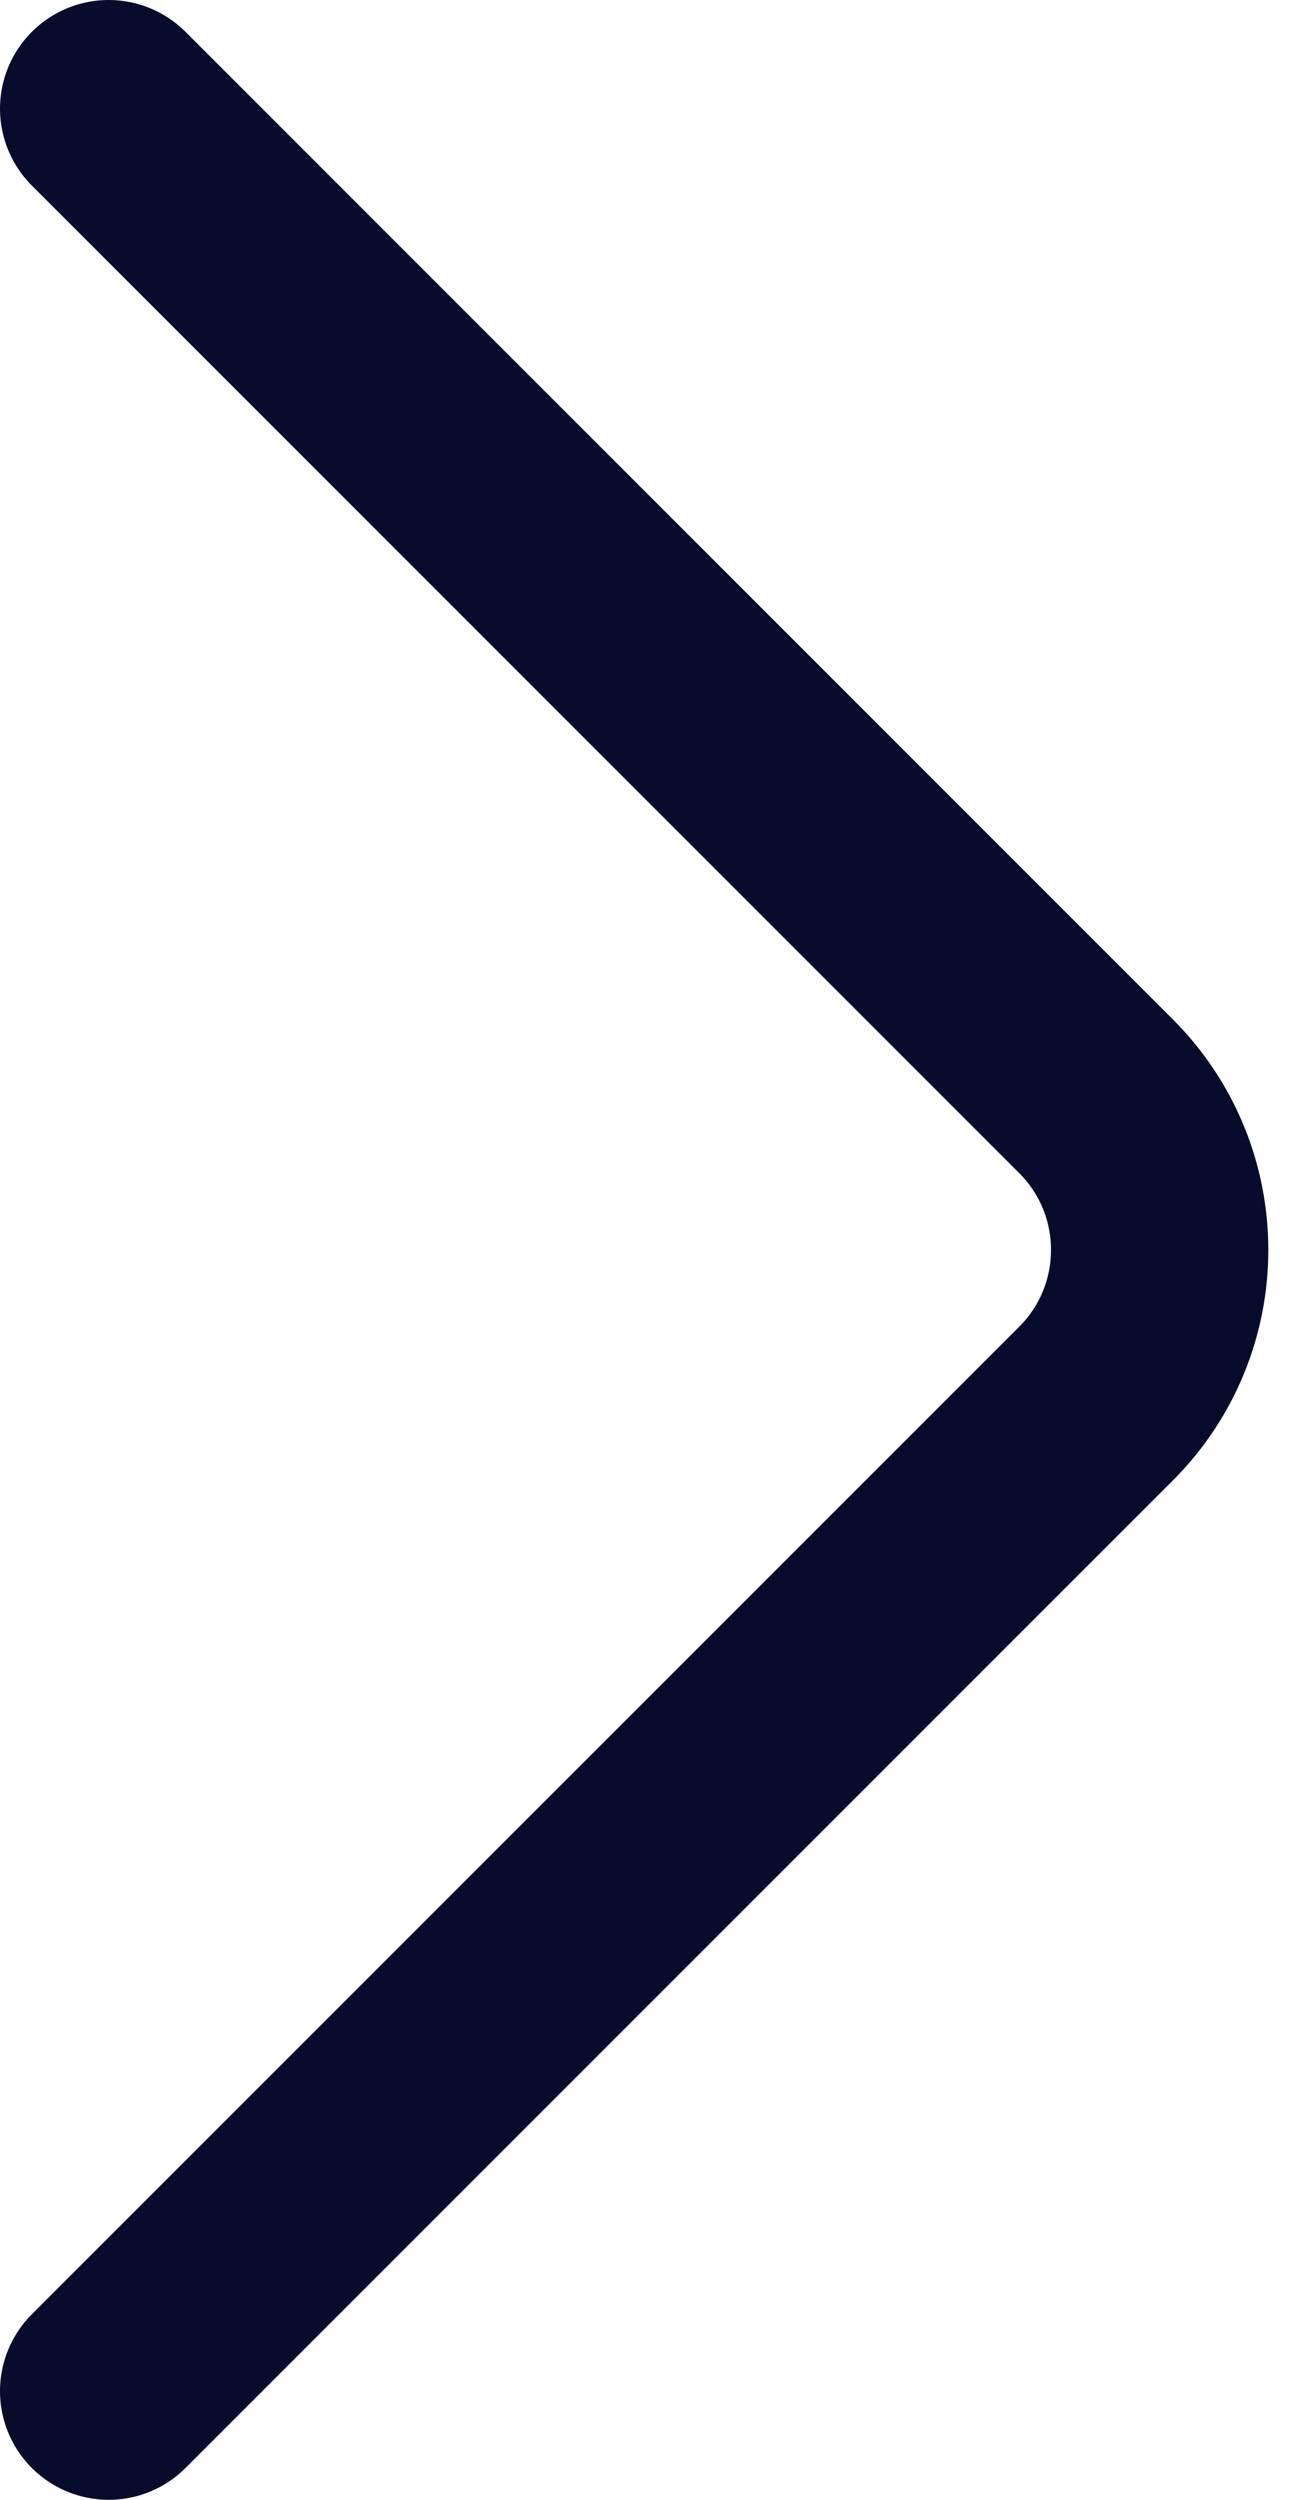
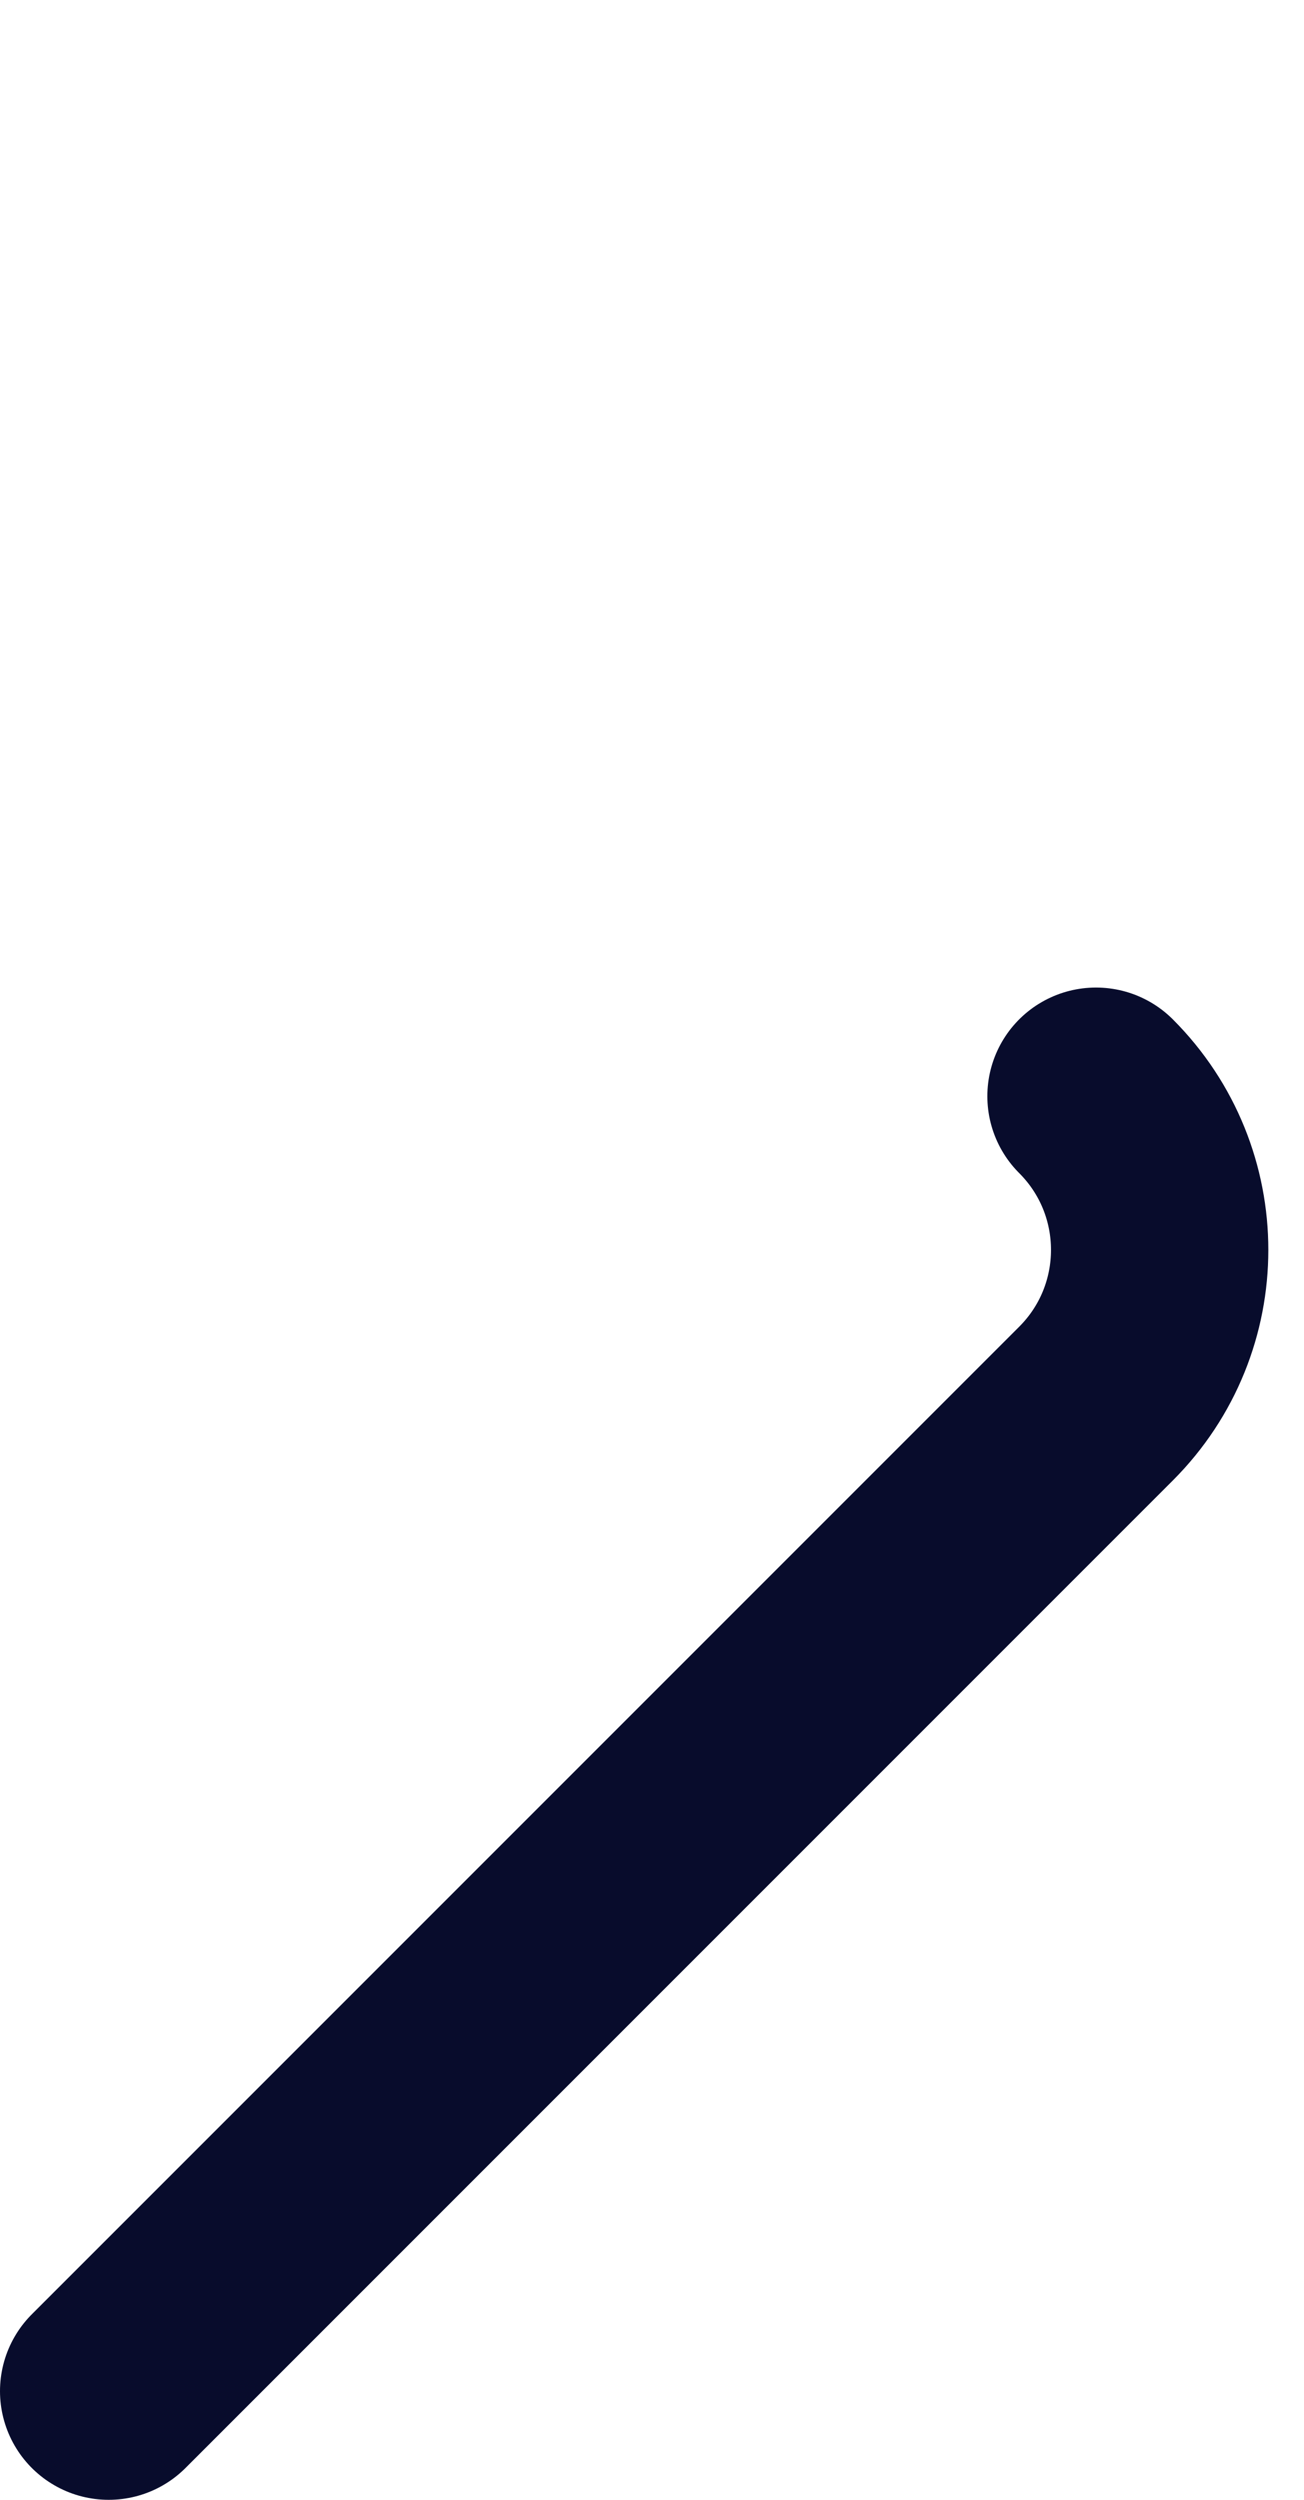
<svg xmlns="http://www.w3.org/2000/svg" width="12" height="23" viewBox="0 0 12 23" fill="none">
-   <path d="M1 22L10.086 12.914C10.867 12.133 10.867 10.867 10.086 10.086L1 1" stroke="#080C2C" stroke-width="2" stroke-linecap="round" />
+   <path d="M1 22L10.086 12.914C10.867 12.133 10.867 10.867 10.086 10.086" stroke="#080C2C" stroke-width="2" stroke-linecap="round" />
</svg>